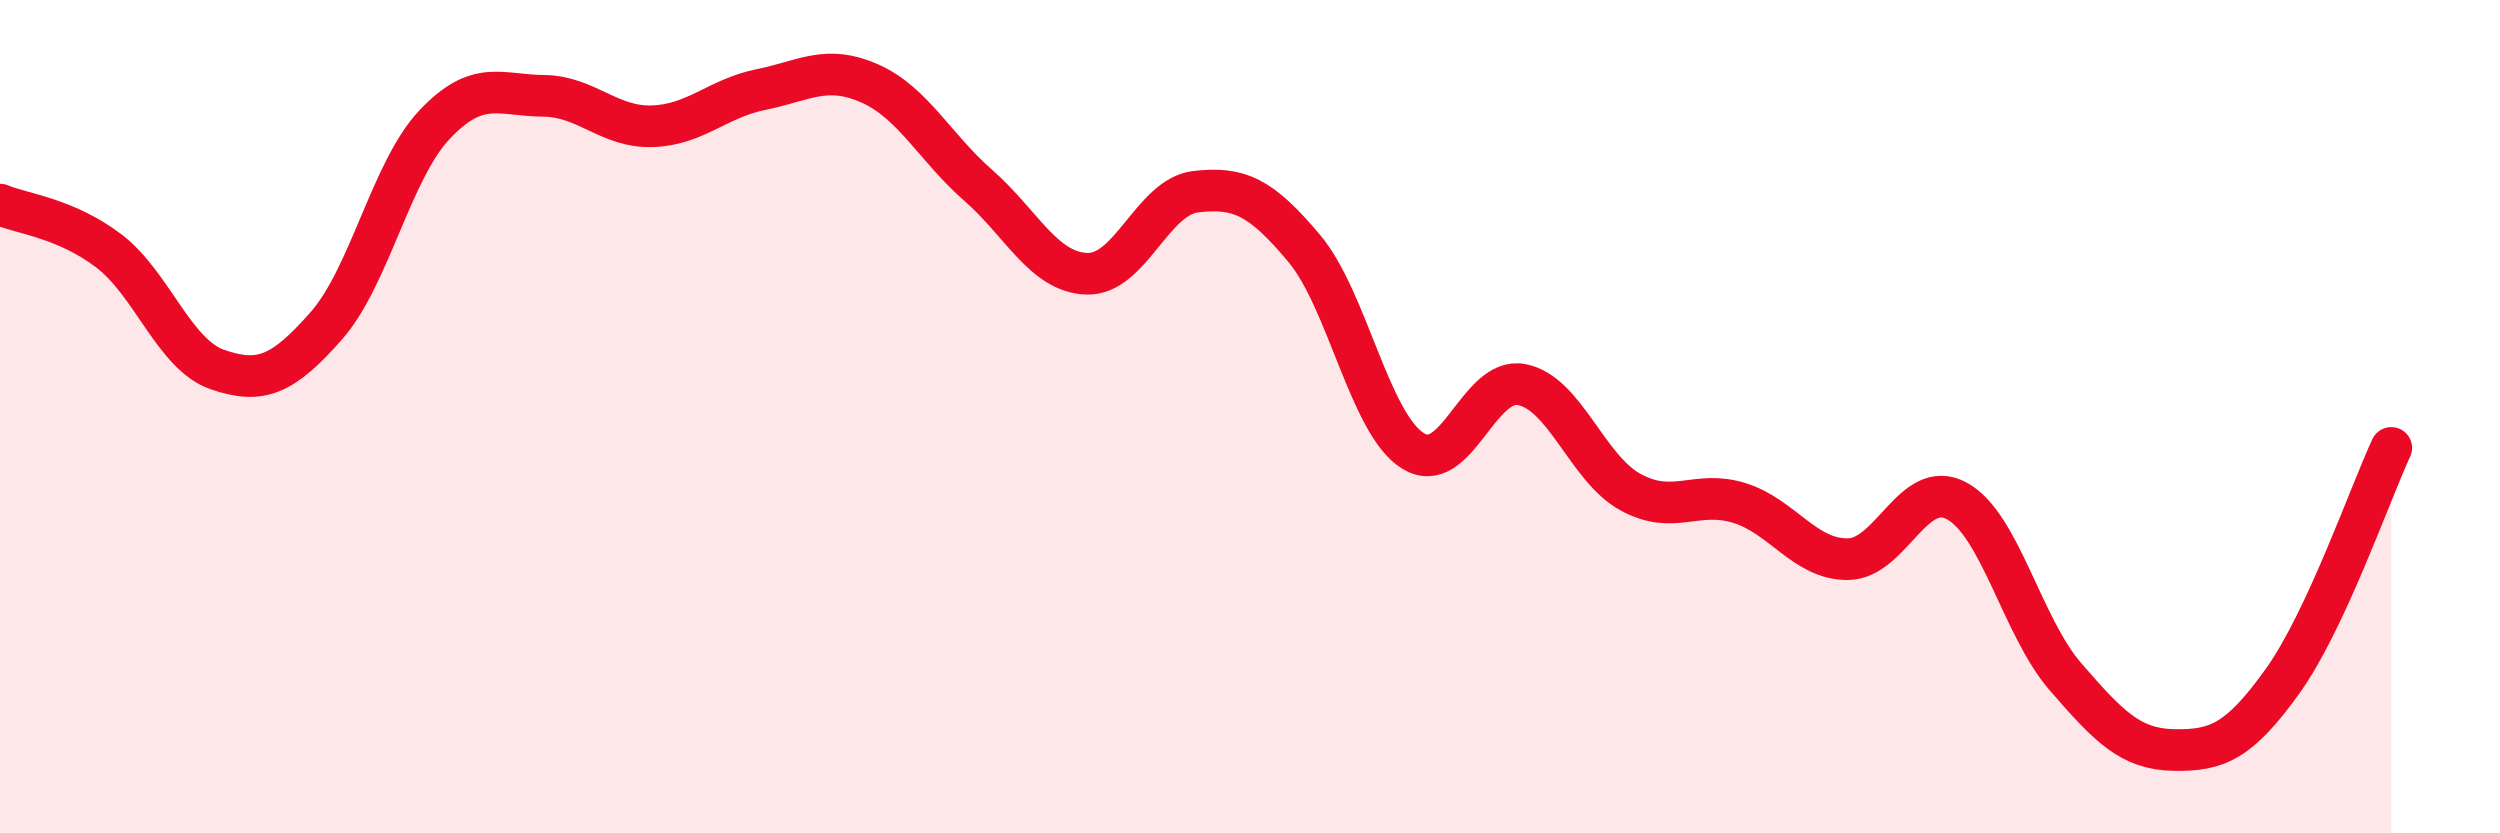
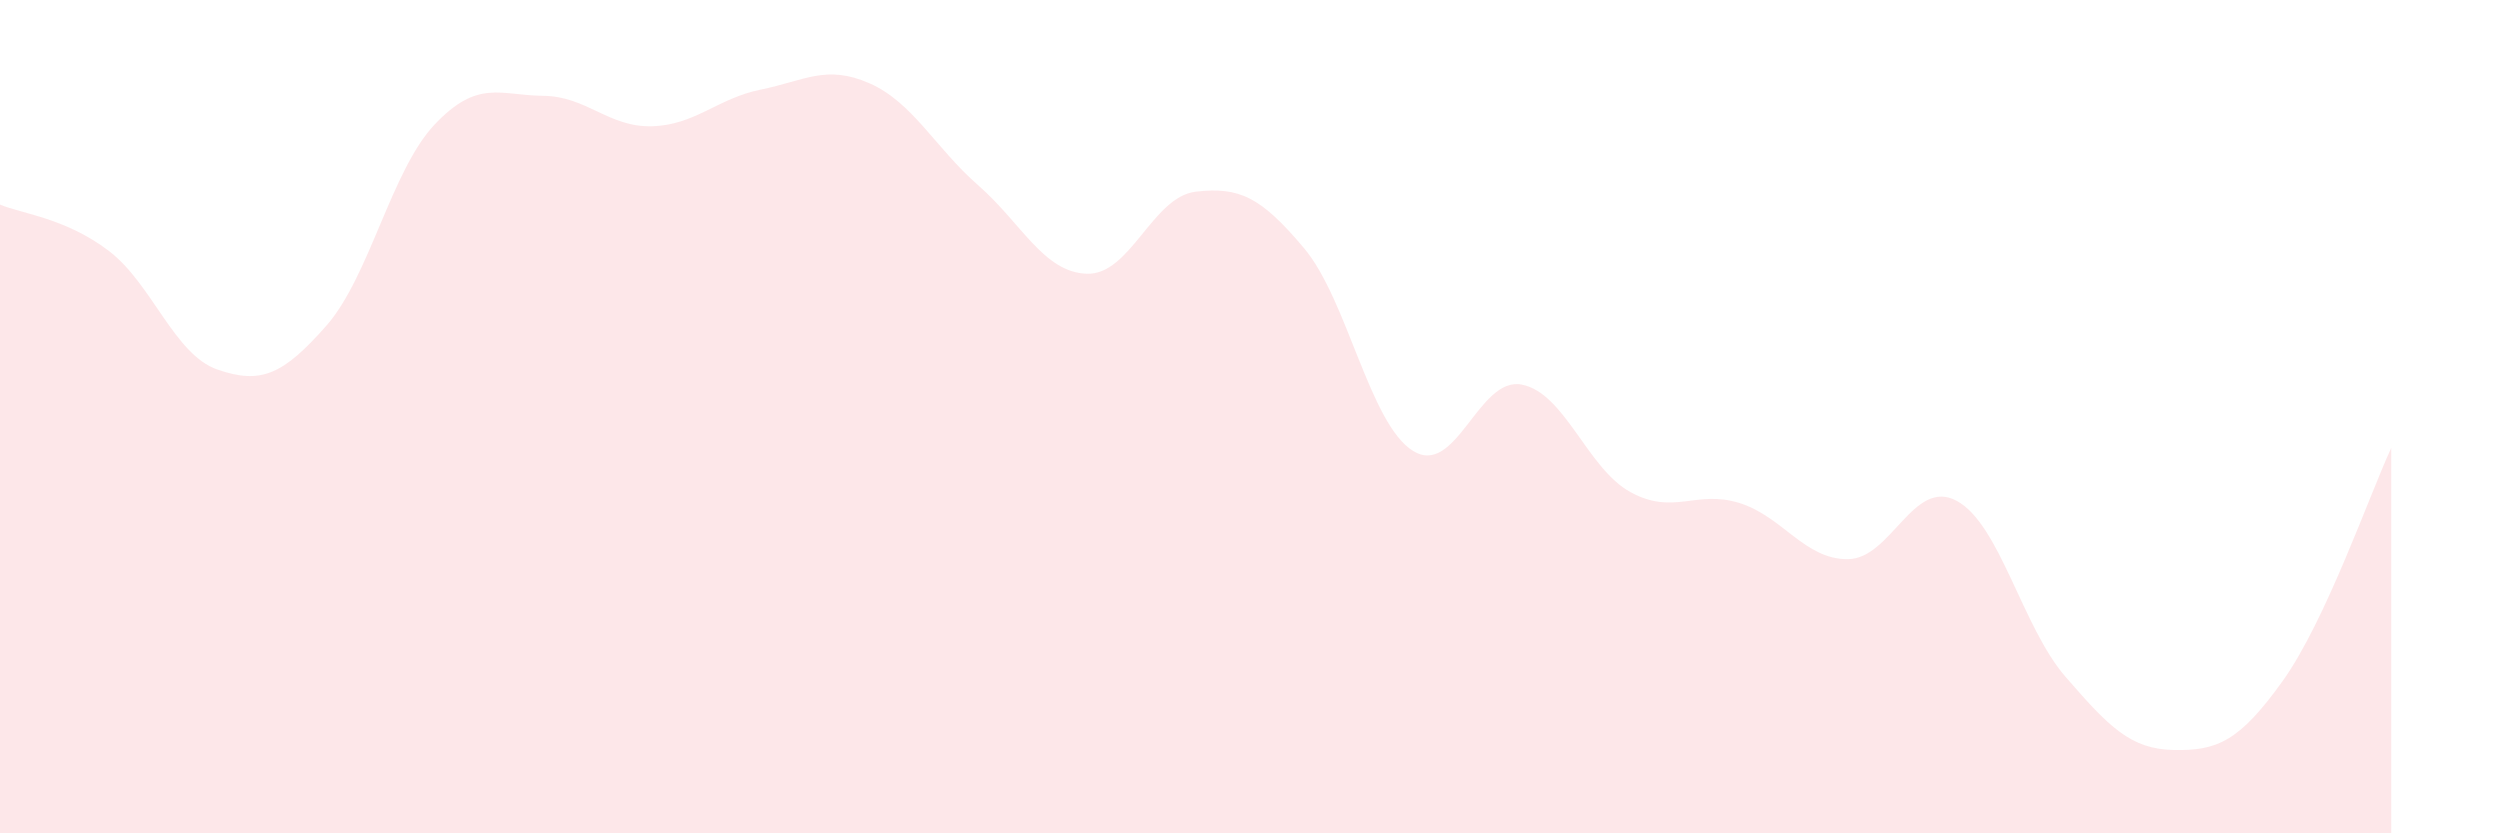
<svg xmlns="http://www.w3.org/2000/svg" width="60" height="20" viewBox="0 0 60 20">
  <path d="M 0,4.91 C 0.52,5.13 1.57,5.23 2.61,6.02 C 3.65,6.81 4.18,8.51 5.22,8.87 C 6.26,9.23 6.79,9 7.83,7.82 C 8.87,6.64 9.39,4.09 10.43,2.99 C 11.47,1.89 12,2.29 13.04,2.3 C 14.08,2.31 14.61,3.06 15.65,3.03 C 16.69,3 17.22,2.36 18.26,2.15 C 19.3,1.94 19.83,1.54 20.87,2 C 21.91,2.46 22.44,3.54 23.48,4.45 C 24.52,5.36 25.05,6.54 26.09,6.57 C 27.13,6.6 27.66,4.72 28.7,4.6 C 29.74,4.48 30.26,4.72 31.3,5.96 C 32.34,7.2 32.87,10.17 33.91,10.82 C 34.95,11.47 35.48,9.03 36.52,9.23 C 37.56,9.43 38.09,11.24 39.13,11.81 C 40.17,12.38 40.7,11.75 41.74,12.07 C 42.78,12.39 43.31,13.43 44.35,13.42 C 45.39,13.41 45.92,11.46 46.96,12.02 C 48,12.58 48.53,15.04 49.57,16.24 C 50.61,17.44 51.13,17.98 52.17,18 C 53.21,18.02 53.74,17.8 54.78,16.35 C 55.82,14.9 56.87,11.87 57.39,10.75L57.39 20L0 20Z" fill="#EB0A25" opacity="0.1" stroke-linecap="round" stroke-linejoin="round" />
-   <path d="M 0,4.91 C 0.52,5.13 1.57,5.23 2.61,6.02 C 3.65,6.81 4.18,8.51 5.22,8.87 C 6.26,9.23 6.79,9 7.83,7.82 C 8.87,6.64 9.39,4.09 10.43,2.99 C 11.47,1.89 12,2.29 13.04,2.3 C 14.08,2.31 14.61,3.06 15.65,3.03 C 16.69,3 17.22,2.36 18.26,2.15 C 19.3,1.94 19.83,1.54 20.87,2 C 21.91,2.46 22.44,3.54 23.48,4.45 C 24.52,5.36 25.05,6.54 26.09,6.57 C 27.13,6.6 27.66,4.72 28.7,4.6 C 29.74,4.48 30.26,4.72 31.3,5.96 C 32.34,7.2 32.87,10.17 33.91,10.82 C 34.95,11.47 35.48,9.03 36.52,9.23 C 37.56,9.43 38.09,11.24 39.13,11.81 C 40.17,12.38 40.7,11.75 41.74,12.07 C 42.78,12.39 43.31,13.43 44.35,13.42 C 45.39,13.41 45.92,11.46 46.96,12.02 C 48,12.58 48.53,15.04 49.57,16.24 C 50.61,17.44 51.13,17.98 52.17,18 C 53.21,18.02 53.74,17.8 54.78,16.35 C 55.82,14.9 56.87,11.87 57.39,10.75" stroke="#EB0A25" stroke-width="1" fill="none" stroke-linecap="round" stroke-linejoin="round" />
</svg>